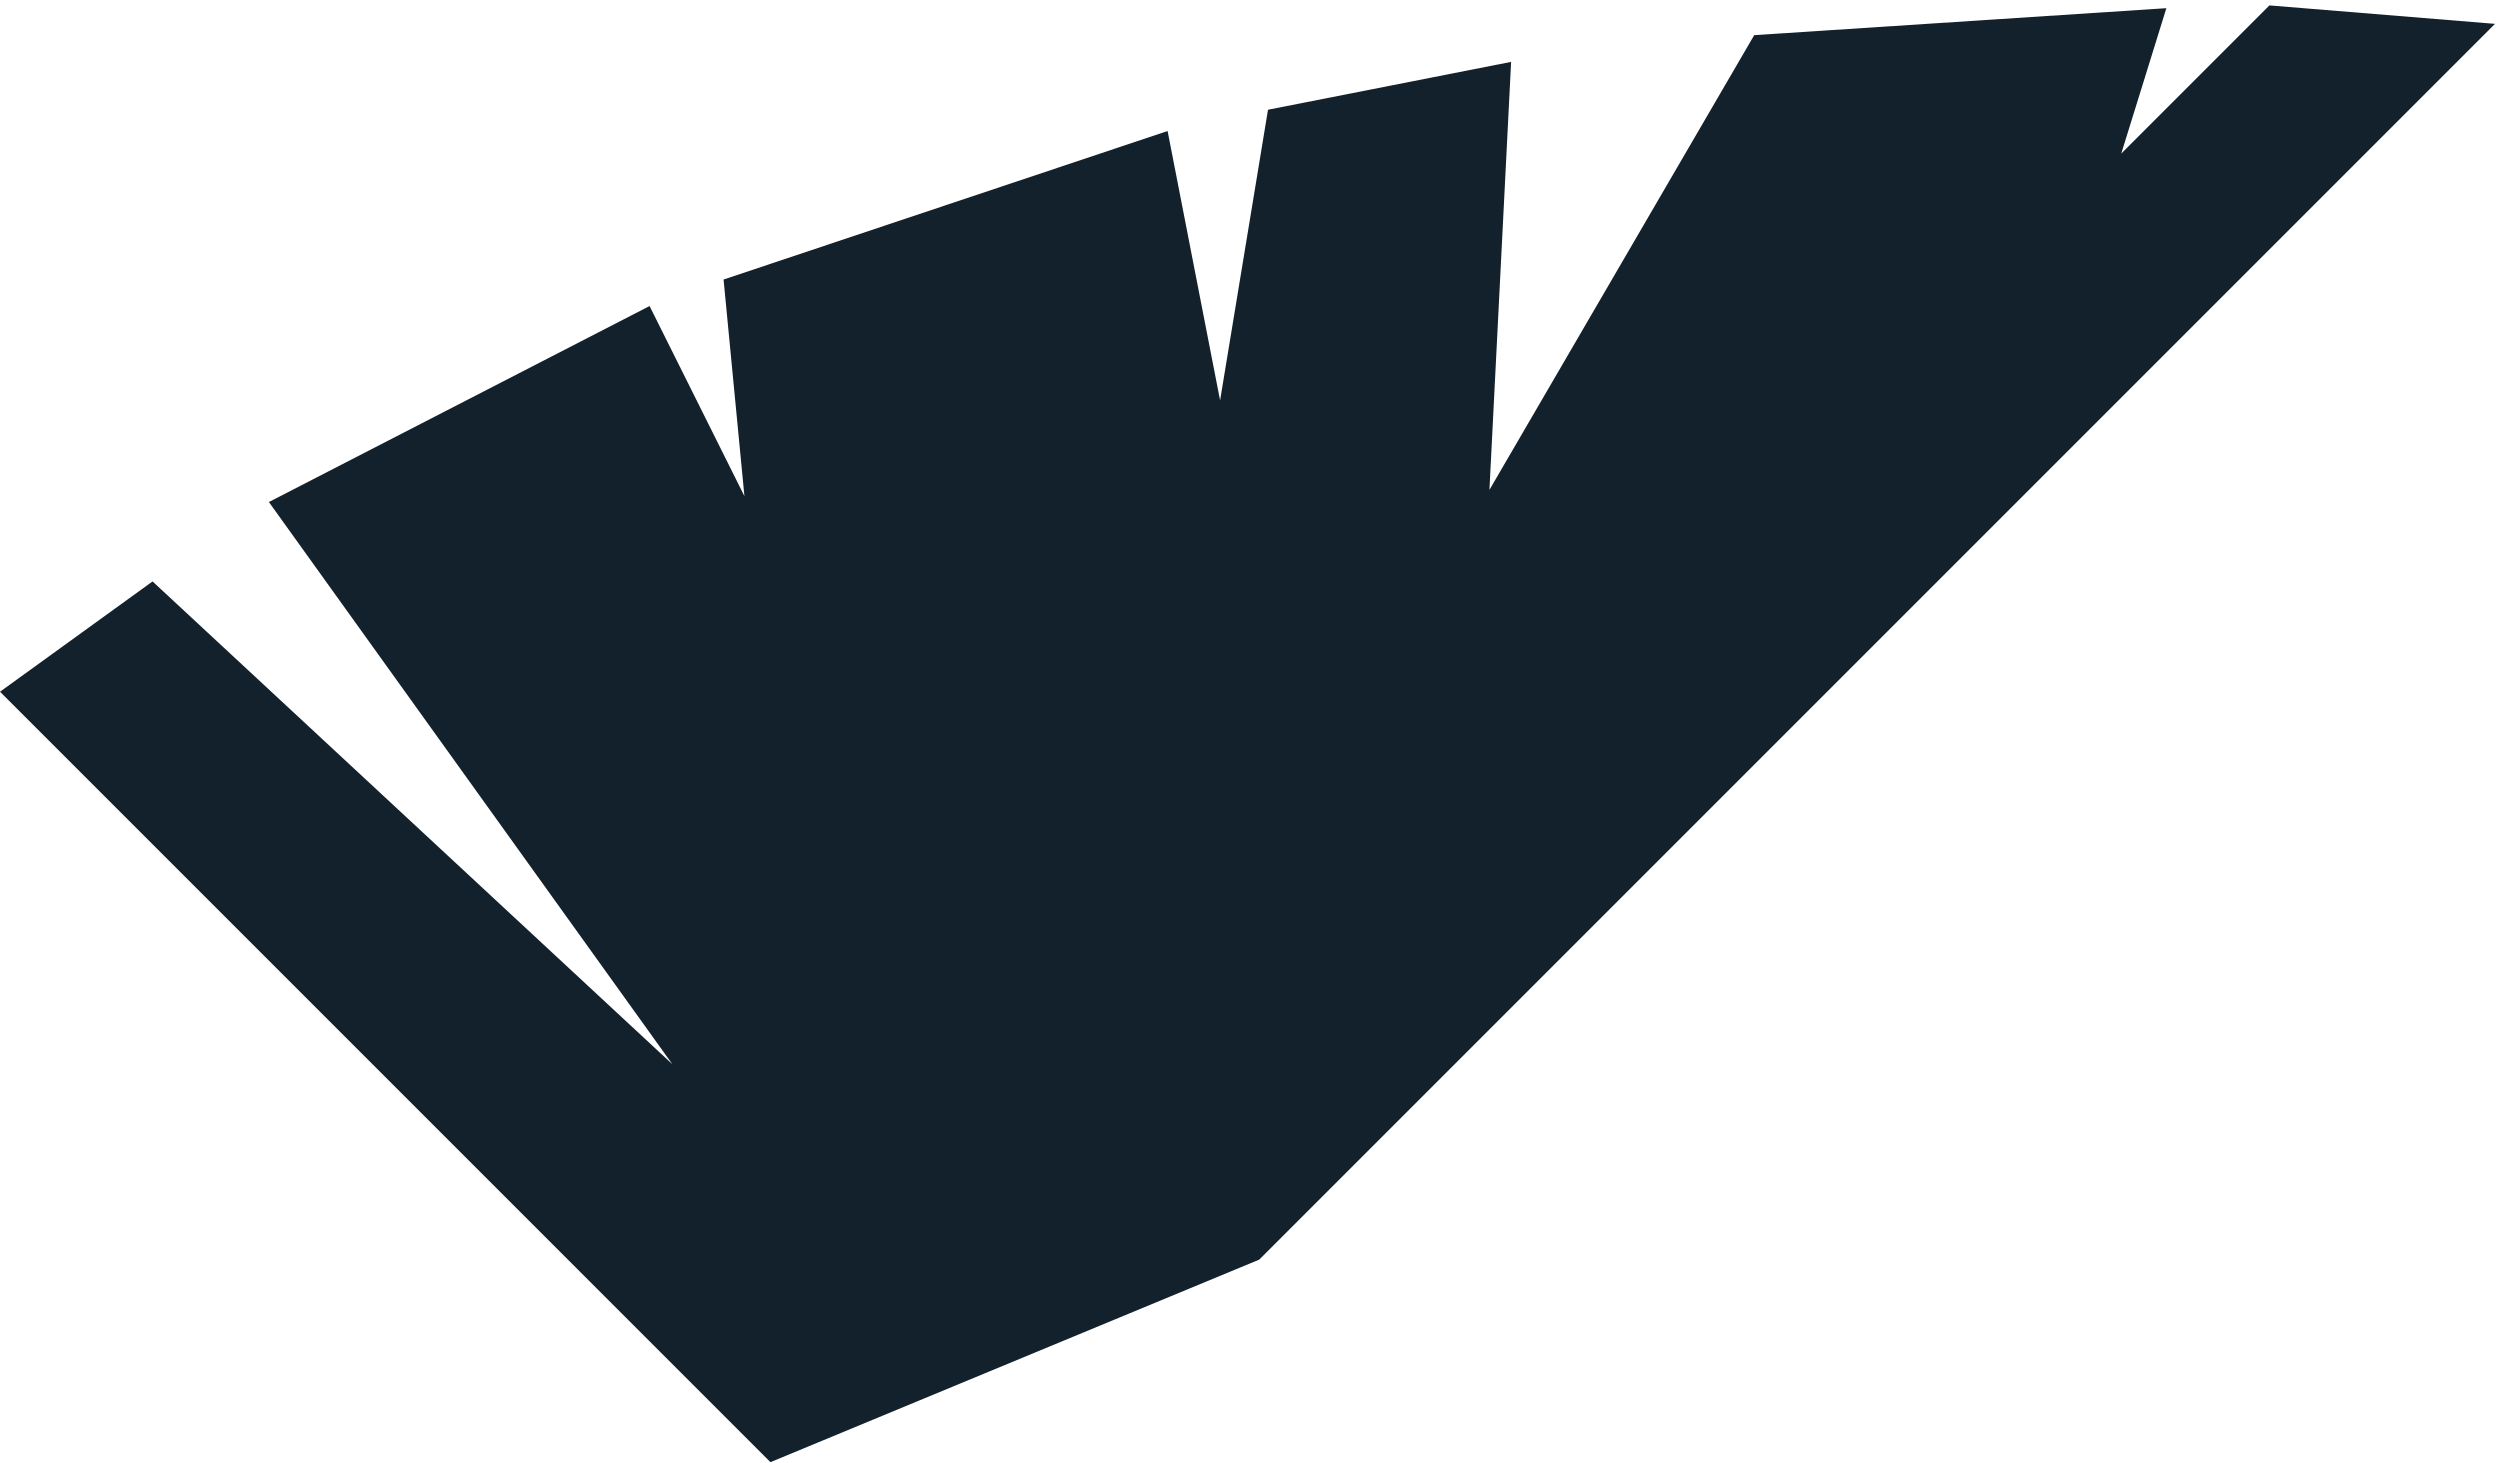
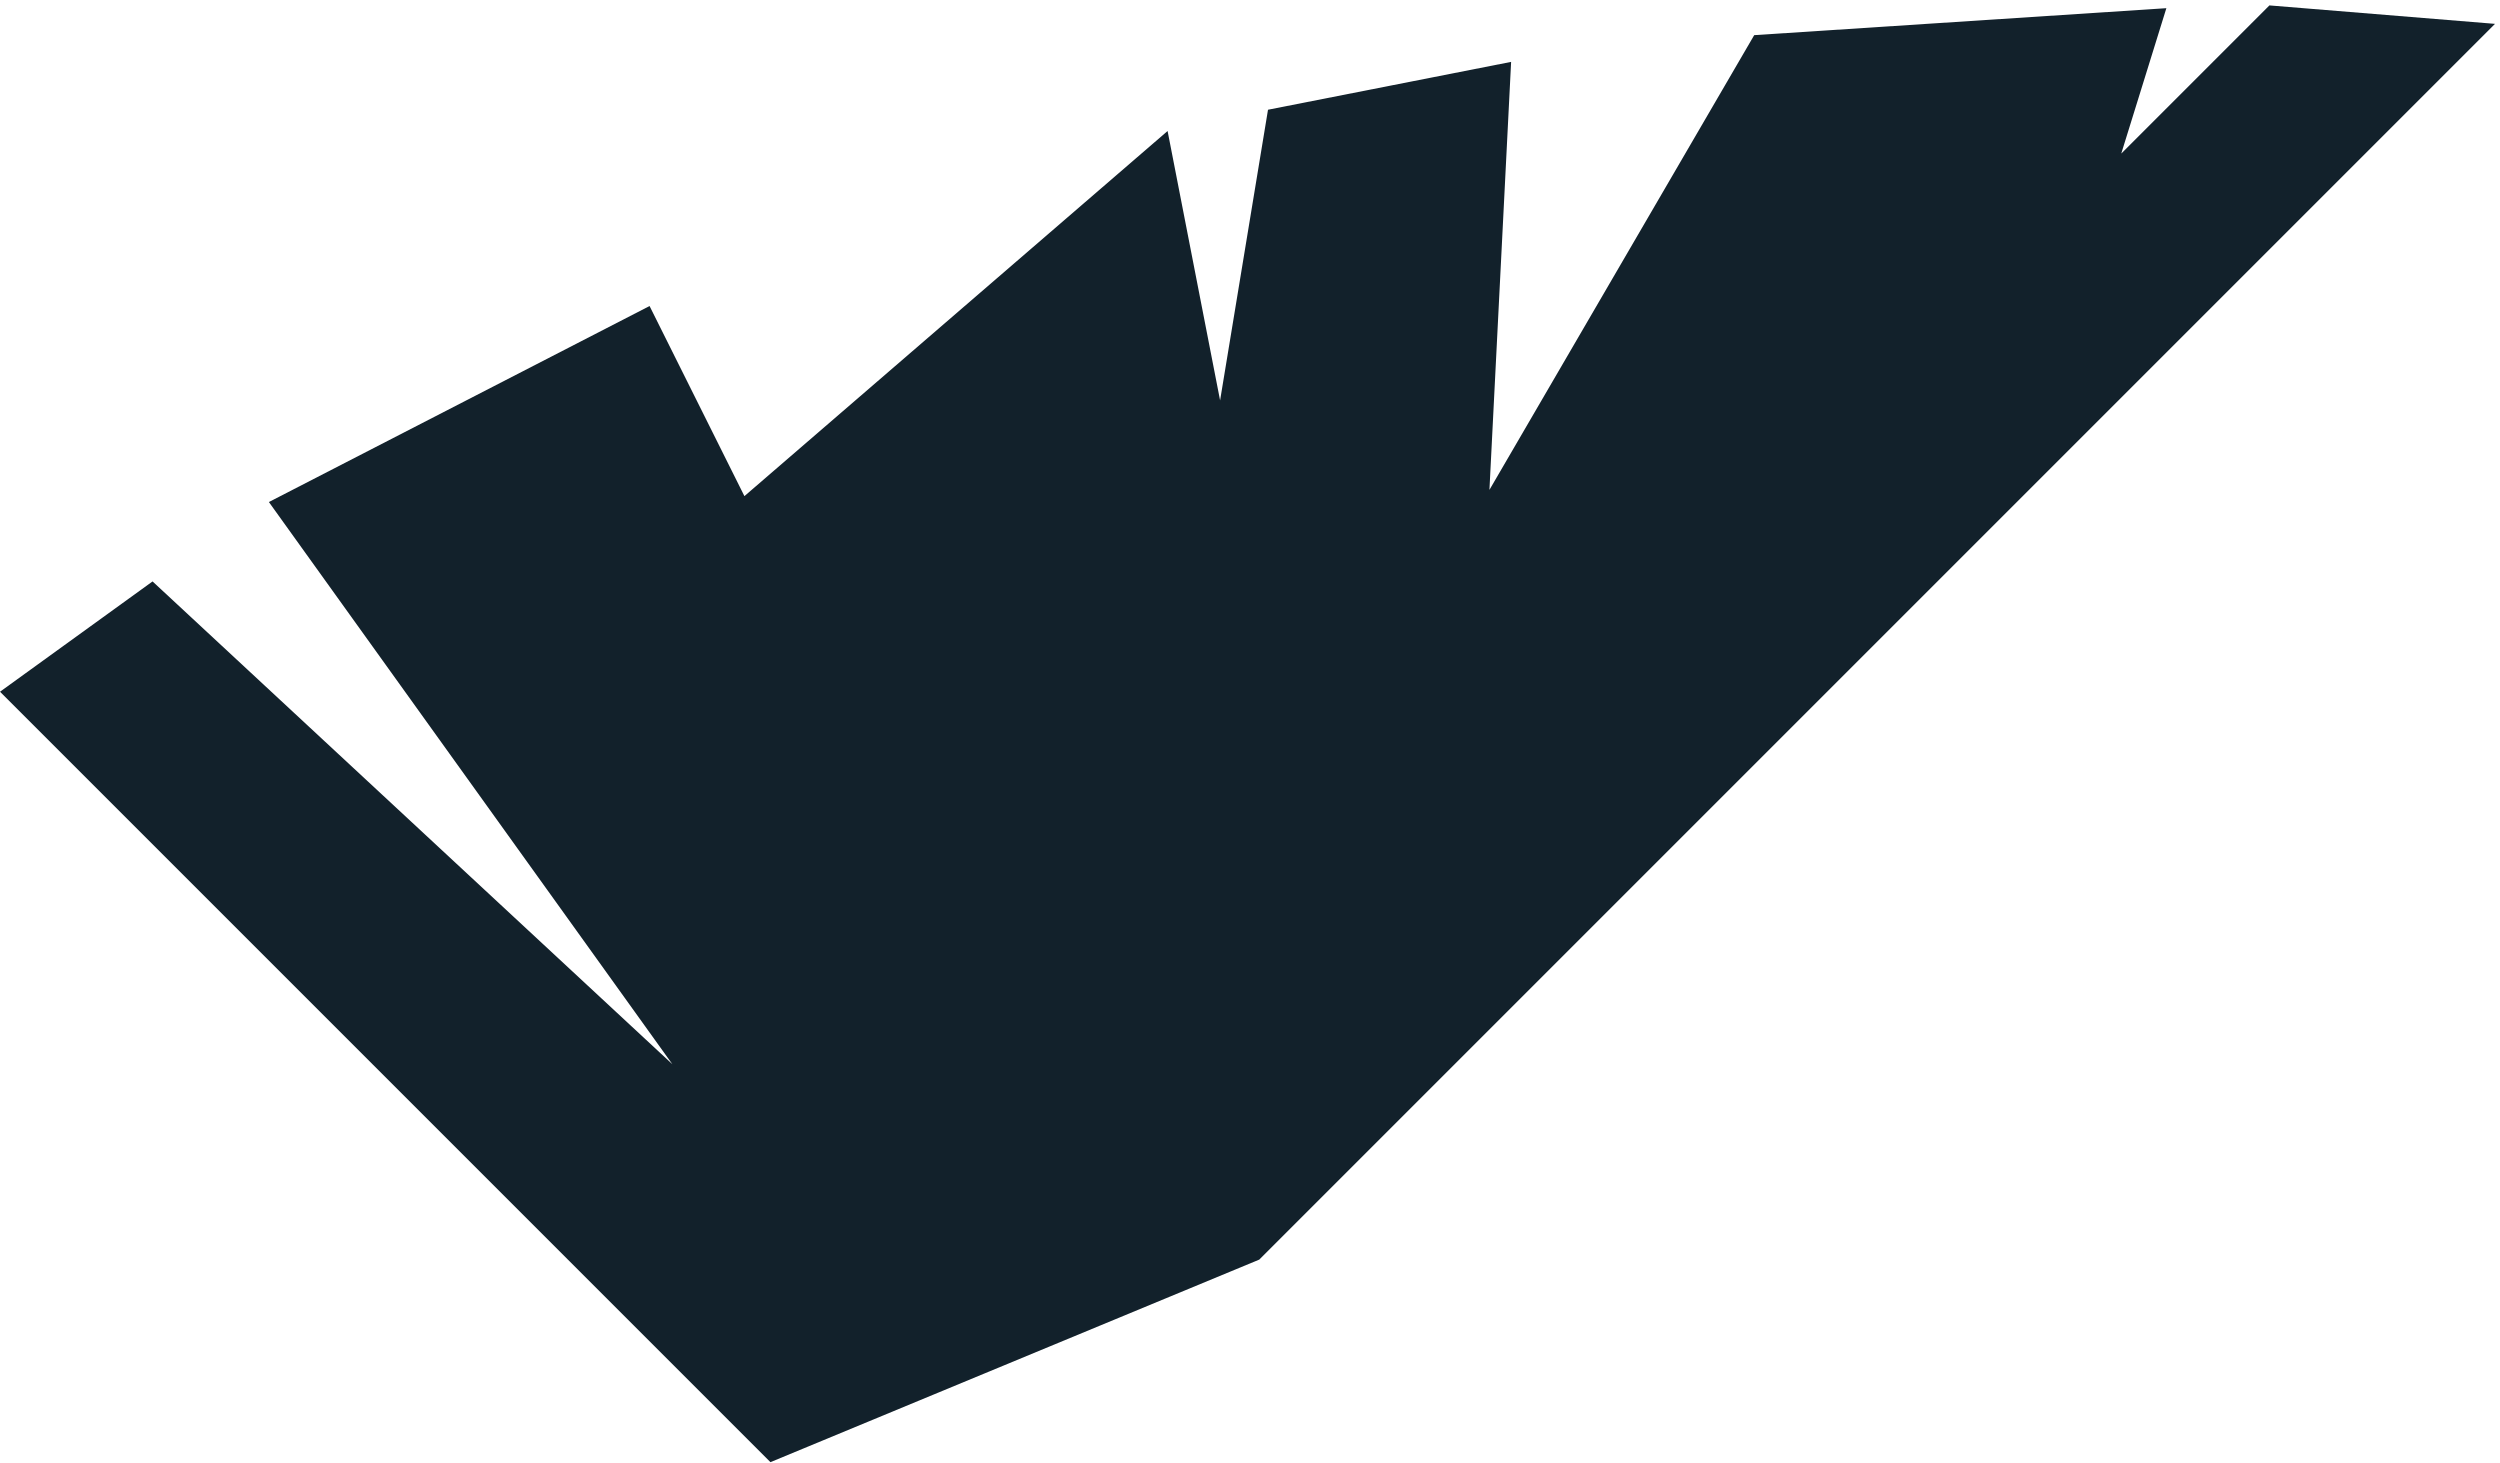
<svg xmlns="http://www.w3.org/2000/svg" width="340" height="199" viewBox="0 0 340 199" fill="none">
-   <path d="M339.322 3.244L308.639 0.736L288.492 20.883L294.626 1.113L238.572 4.78L202.563 66.624L205.512 8.416L172.449 14.924L165.932 54.455L158.792 17.817L98.405 38.016L101.241 67.473L88.341 41.62L36.569 68.276L91.441 144.734L20.747 79.075L0.002 94.076L104.779 198.854L171.259 171.307L339.322 3.244Z" fill="#12212B" />
+   <path d="M339.322 3.244L308.639 0.736L288.492 20.883L294.626 1.113L238.572 4.78L202.563 66.624L205.512 8.416L172.449 14.924L165.932 54.455L158.792 17.817L101.241 67.473L88.341 41.62L36.569 68.276L91.441 144.734L20.747 79.075L0.002 94.076L104.779 198.854L171.259 171.307L339.322 3.244Z" fill="#12212B" />
</svg>